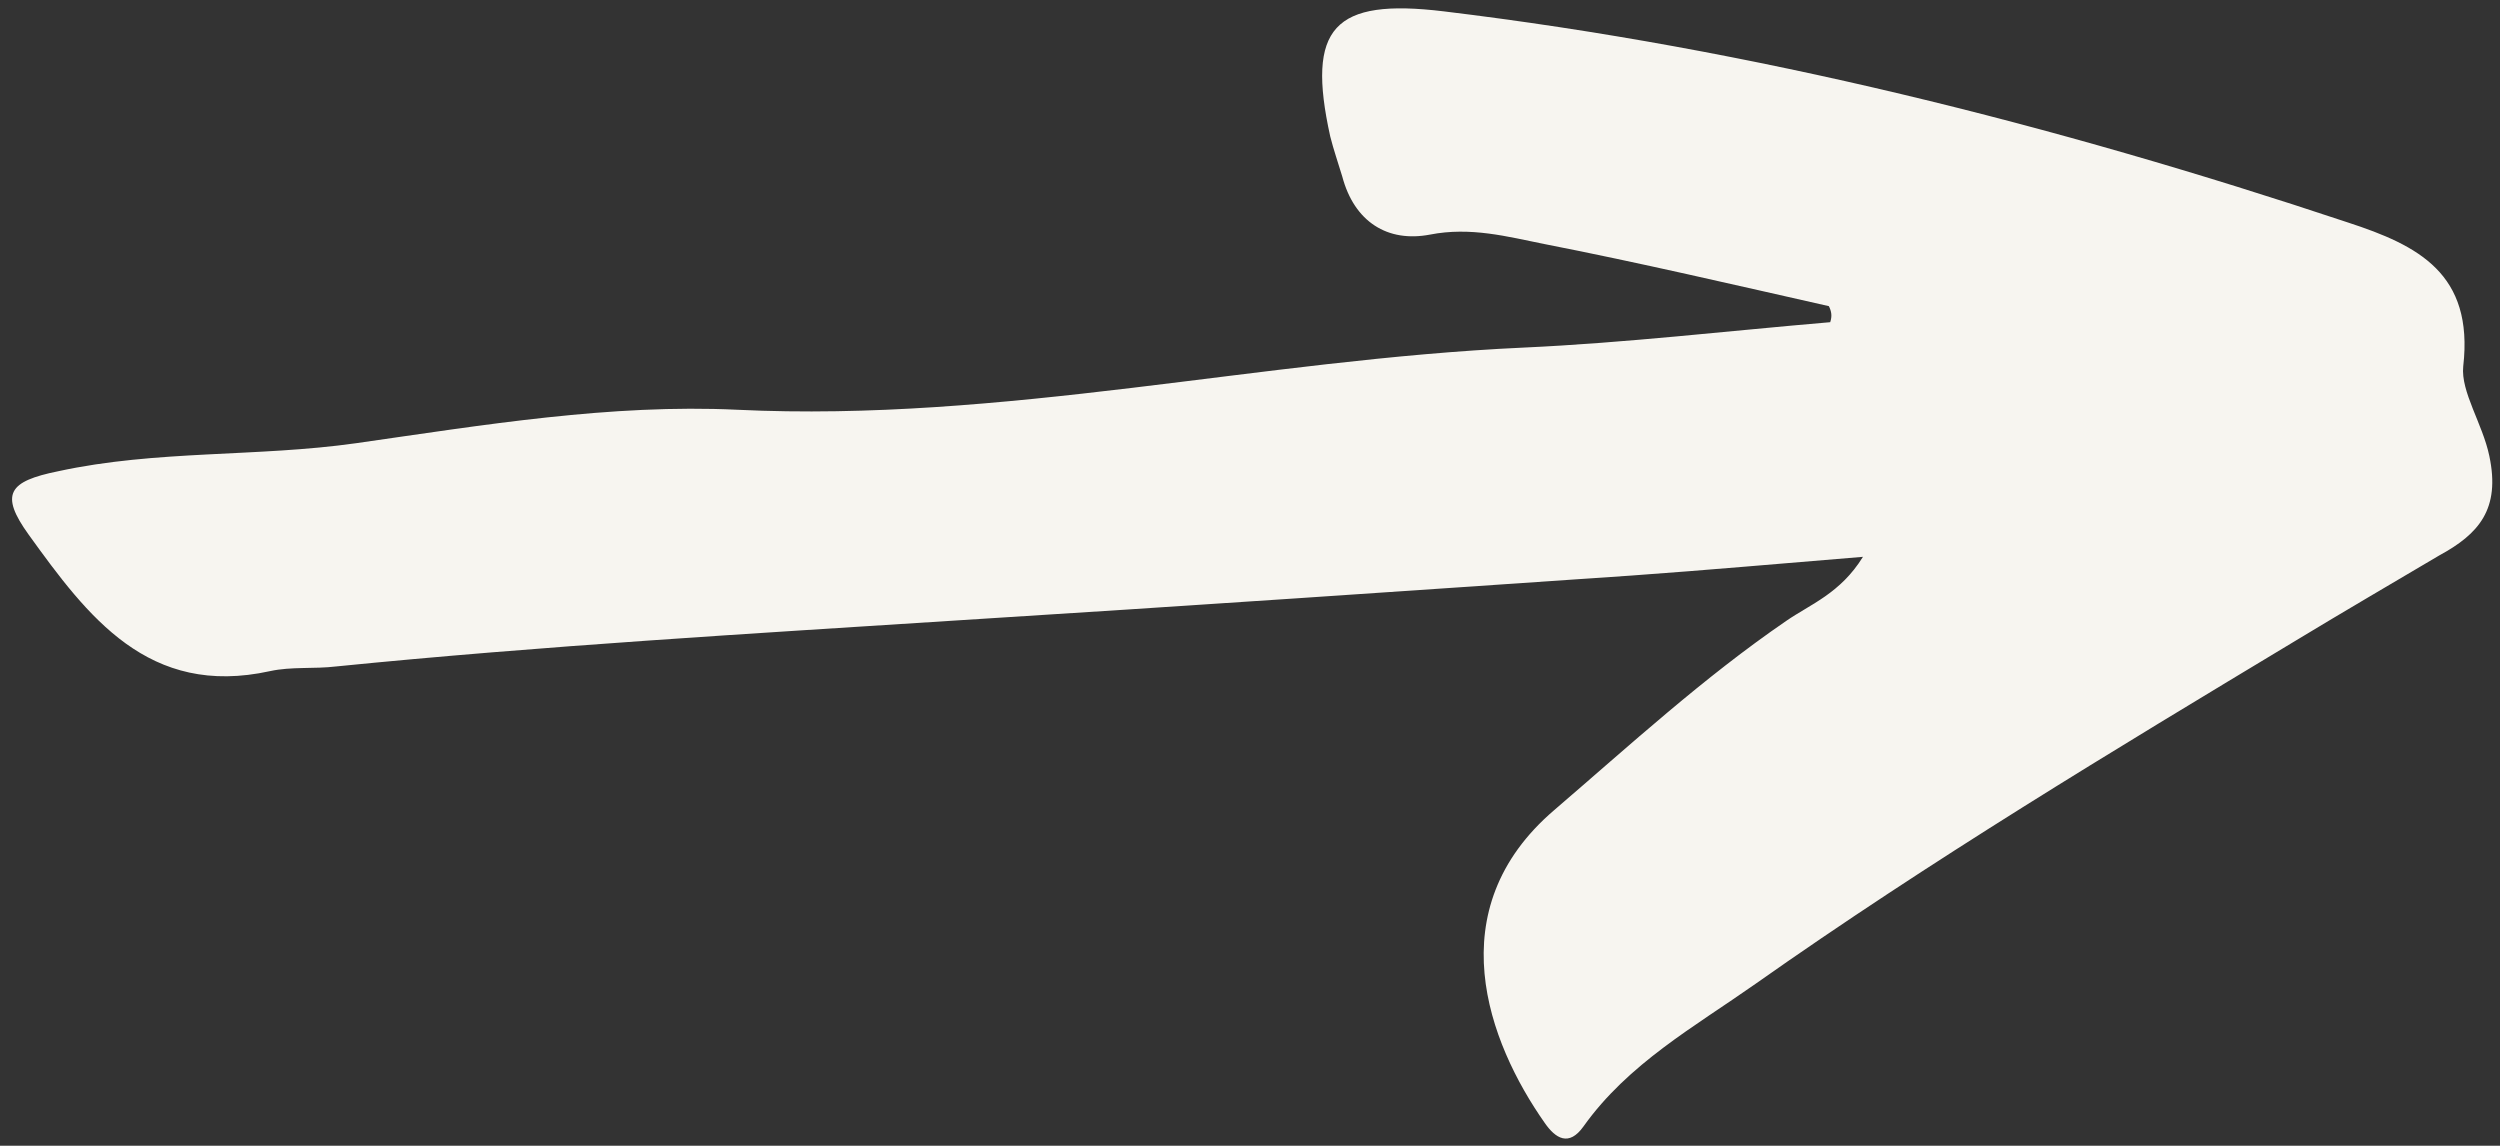
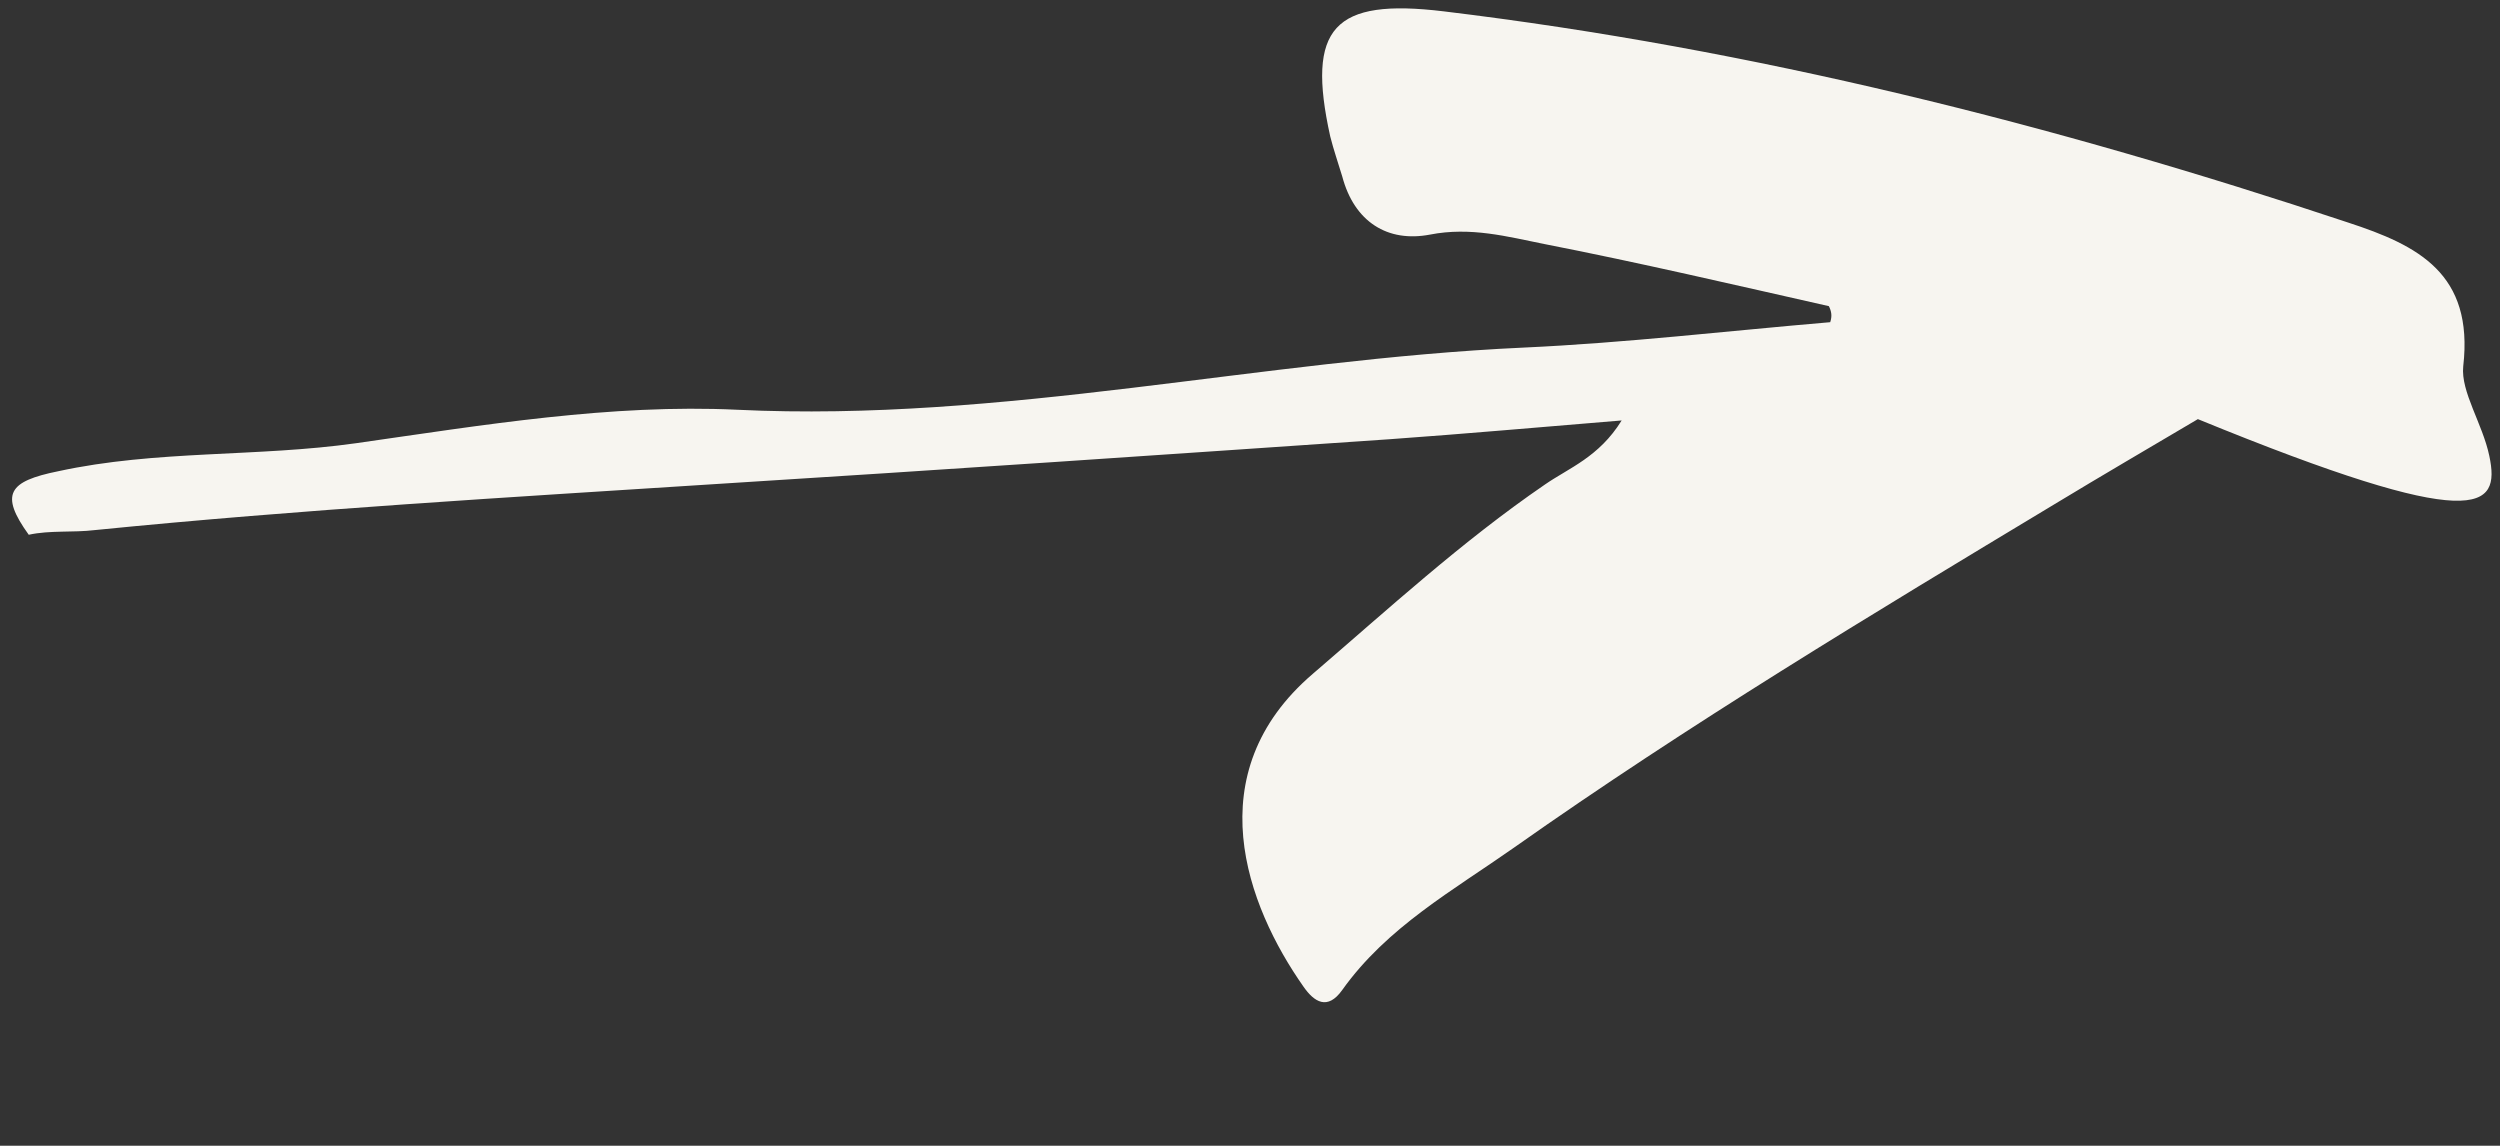
<svg xmlns="http://www.w3.org/2000/svg" id="Laag_1" x="0px" y="0px" viewBox="0 0 374 171.4" style="enable-background:new 0 0 374 171.4;" xml:space="preserve">
  <rect x="0" y="0" width="374" height="171.4" fill="#333333" stroke="none" />
  <style type="text/css">	.st0{fill:#F7F5F0;}</style>
-   <path class="st0" d="M372.4,68.2c-1-4.8-4.3-9.6-3.9-13.4c1.6-13.9-6.8-18.1-17.2-21.5c-44.1-14.7-89-26-135.3-31.6 c-16.5-2-20.6,2.4-17,18.7c0.5,2,1.2,4,1.8,6c1.8,6.8,6.8,9.9,13.1,8.7c6.1-1.2,11.6,0.3,17.1,1.4c14.3,2.8,28.4,6.1,42.6,9.3 c0.4,0.8,0.5,1.5,0.2,2.4c-15.3,1.3-30.6,3.1-45.9,3.8c-39.3,1.8-77.9,11.2-117.6,9.3c-18.9-0.9-38.1,2.3-57,5 c-14.8,2.1-29.9,1-44.6,4.2C1.3,72-0.1,73.9,4.3,80c8.8,12.2,17.9,24.4,36.1,20.4c3.2-0.7,6.6-0.3,9.9-0.7c31-3.1,62.1-4.9,93.1-6.9 c33.6-2.1,67.1-4.4,100.7-6.7c11.2-0.8,22.4-1.8,34.6-2.8c-3.4,5.5-7.9,7.1-11.5,9.6c-12.4,8.5-23.4,18.6-34.7,28.3 c-17.4,14.9-9.9,34.7-1.4,46.8c1.6,2.3,3.6,3.6,5.8,0.5c6.7-9.4,16.6-14.9,25.7-21.3c26.1-18.4,53.5-34.9,80.9-51.4 c7.1-4.3,14.3-8.5,21.4-12.7C370.8,79.9,374.1,76.2,372.4,68.2z" />
+   <path class="st0" d="M372.4,68.2c-1-4.8-4.3-9.6-3.9-13.4c1.6-13.9-6.8-18.1-17.2-21.5c-44.1-14.7-89-26-135.3-31.6 c-16.5-2-20.6,2.4-17,18.7c0.5,2,1.2,4,1.8,6c1.8,6.8,6.8,9.9,13.1,8.7c6.1-1.2,11.6,0.3,17.1,1.4c14.3,2.8,28.4,6.1,42.6,9.3 c0.4,0.8,0.5,1.5,0.2,2.4c-15.3,1.3-30.6,3.1-45.9,3.8c-39.3,1.8-77.9,11.2-117.6,9.3c-18.9-0.9-38.1,2.3-57,5 c-14.8,2.1-29.9,1-44.6,4.2C1.3,72-0.1,73.9,4.3,80c3.2-0.7,6.6-0.3,9.9-0.7c31-3.1,62.1-4.9,93.1-6.9 c33.6-2.1,67.1-4.4,100.7-6.7c11.2-0.8,22.4-1.8,34.6-2.8c-3.4,5.5-7.9,7.1-11.5,9.6c-12.4,8.5-23.4,18.6-34.7,28.3 c-17.4,14.9-9.9,34.7-1.4,46.8c1.6,2.3,3.6,3.6,5.8,0.5c6.7-9.4,16.6-14.9,25.7-21.3c26.1-18.4,53.5-34.9,80.9-51.4 c7.1-4.3,14.3-8.5,21.4-12.7C370.8,79.9,374.1,76.2,372.4,68.2z" />
  <g>
    <g transform="translate(174.828, 331.841)">	</g>
  </g>
  <g>
    <g transform="translate(333.065, 331.841)">	</g>
  </g>
  <g>
    <g transform="translate(367.064, 331.841)">	</g>
  </g>
  <g>
    <g transform="translate(481.361, 331.841)">	</g>
  </g>
  <g>
    <g transform="translate(579.273, 331.841)">	</g>
  </g>
</svg>